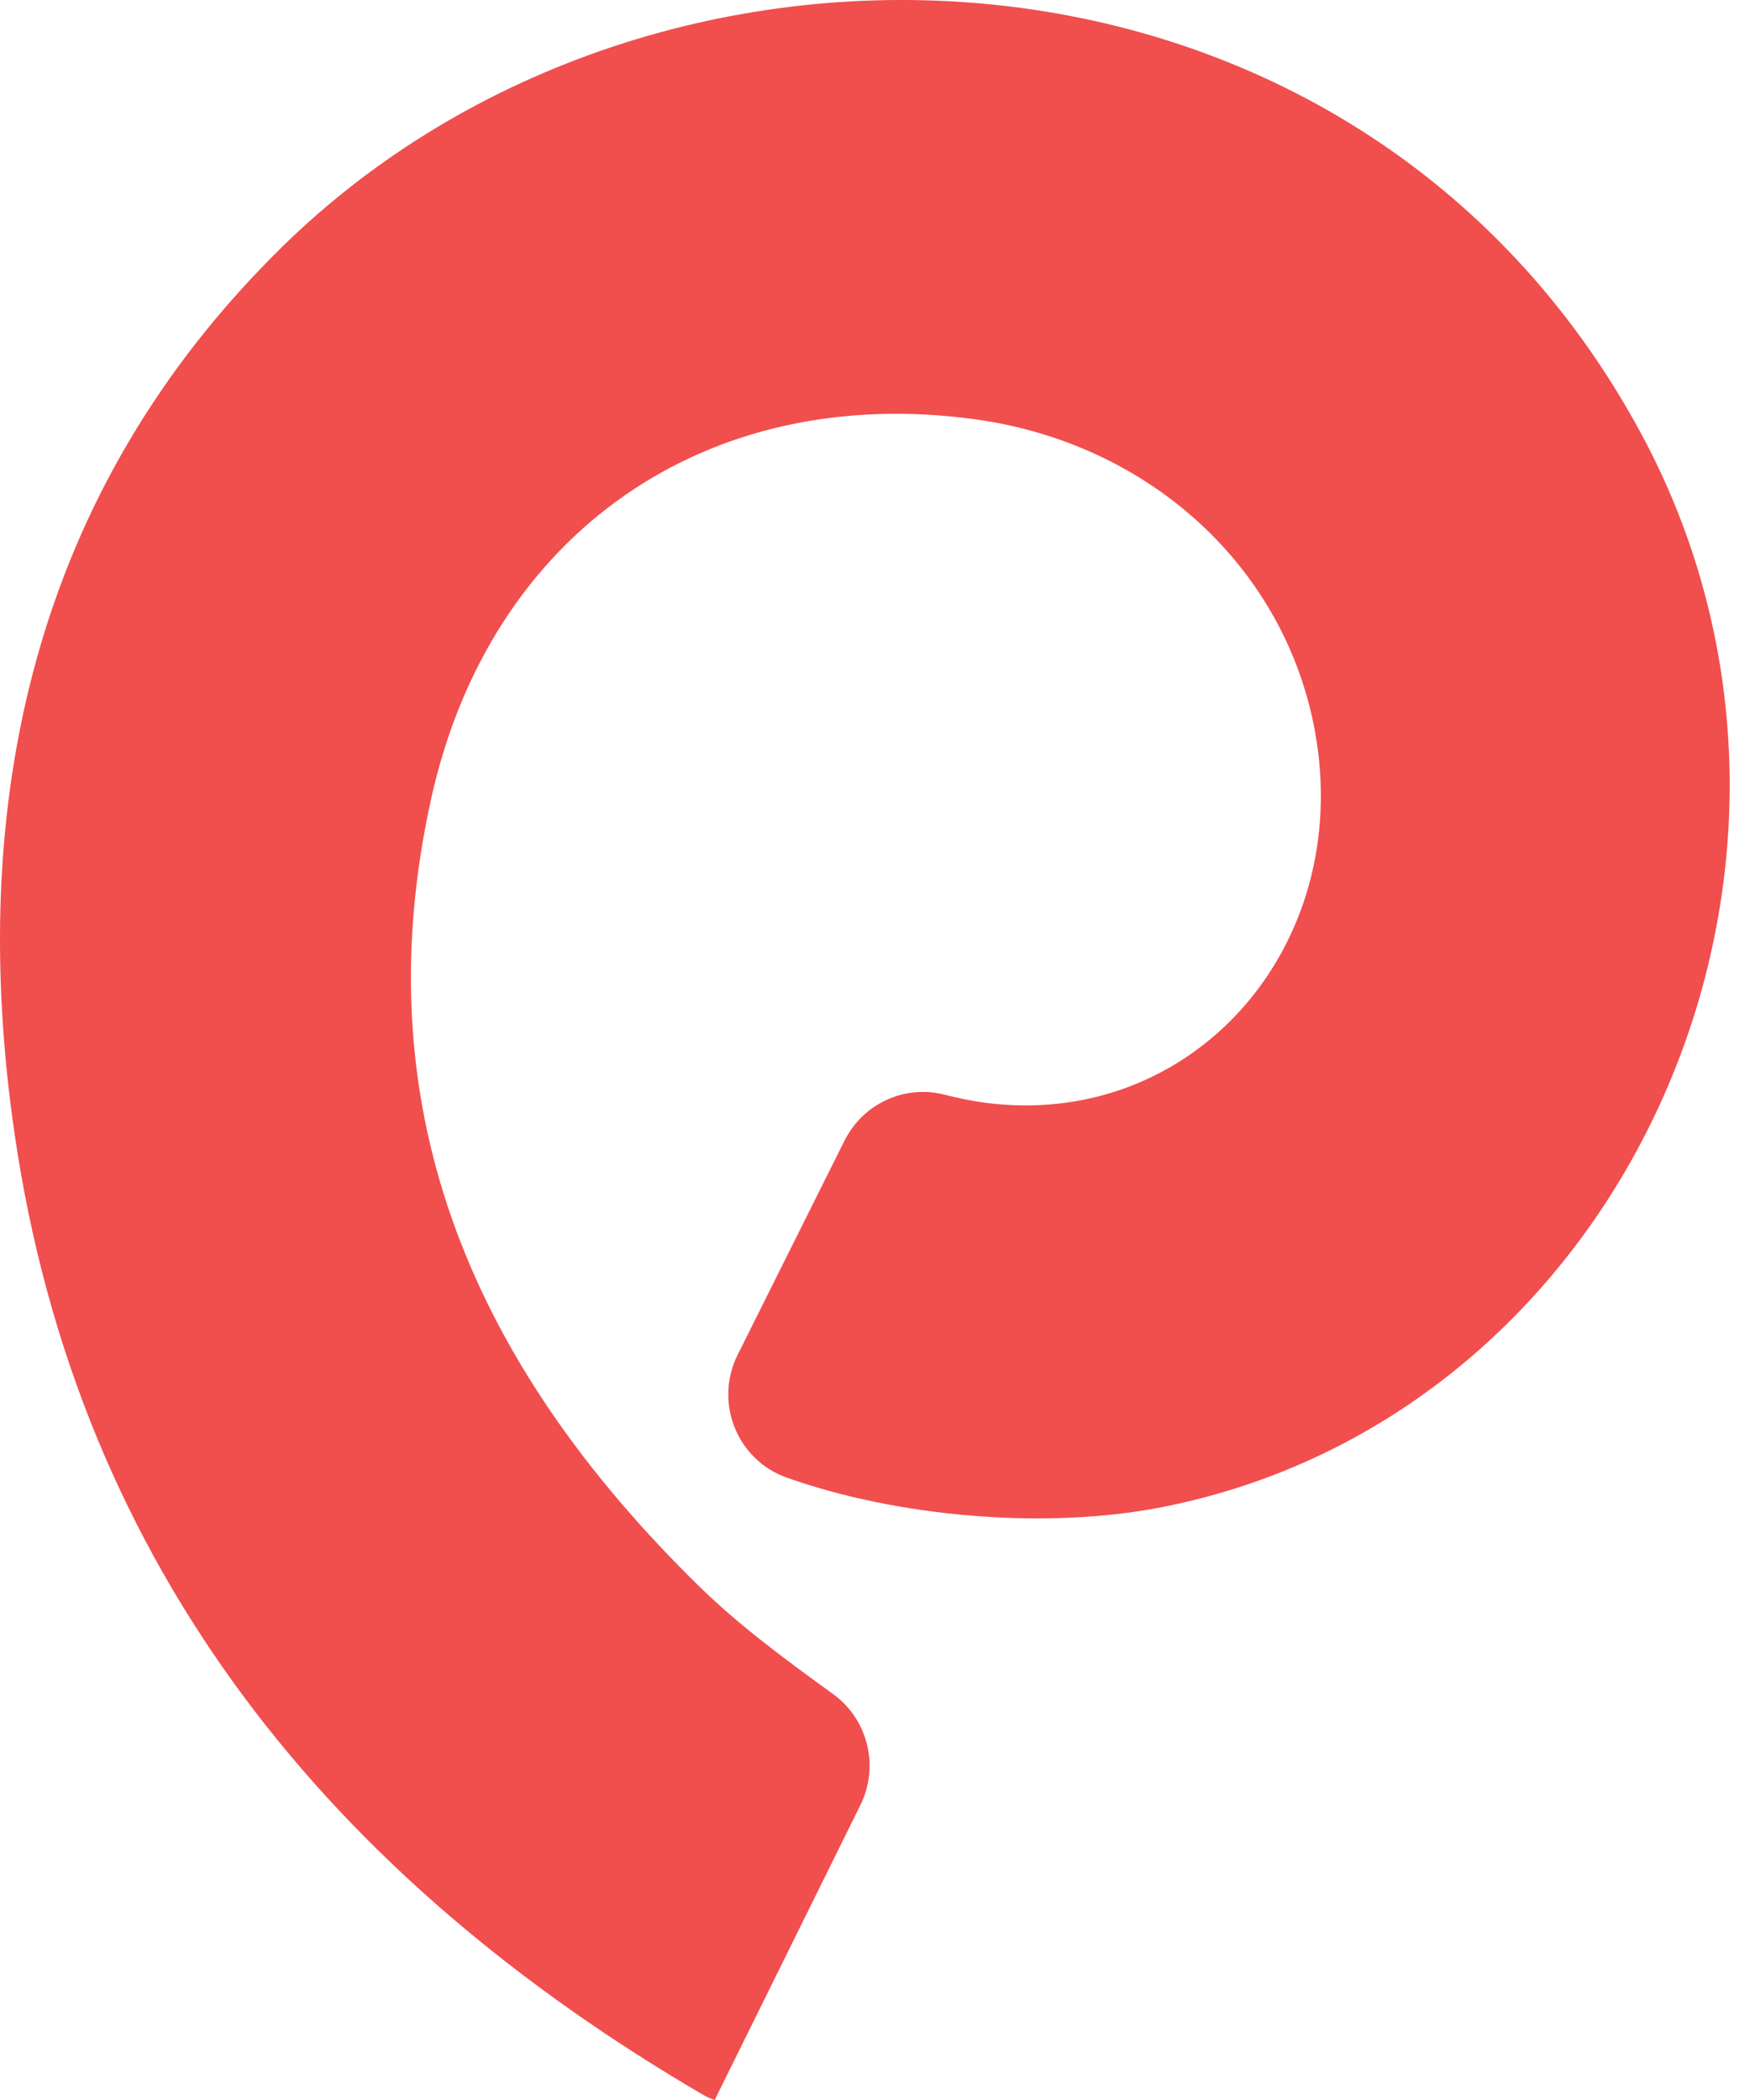
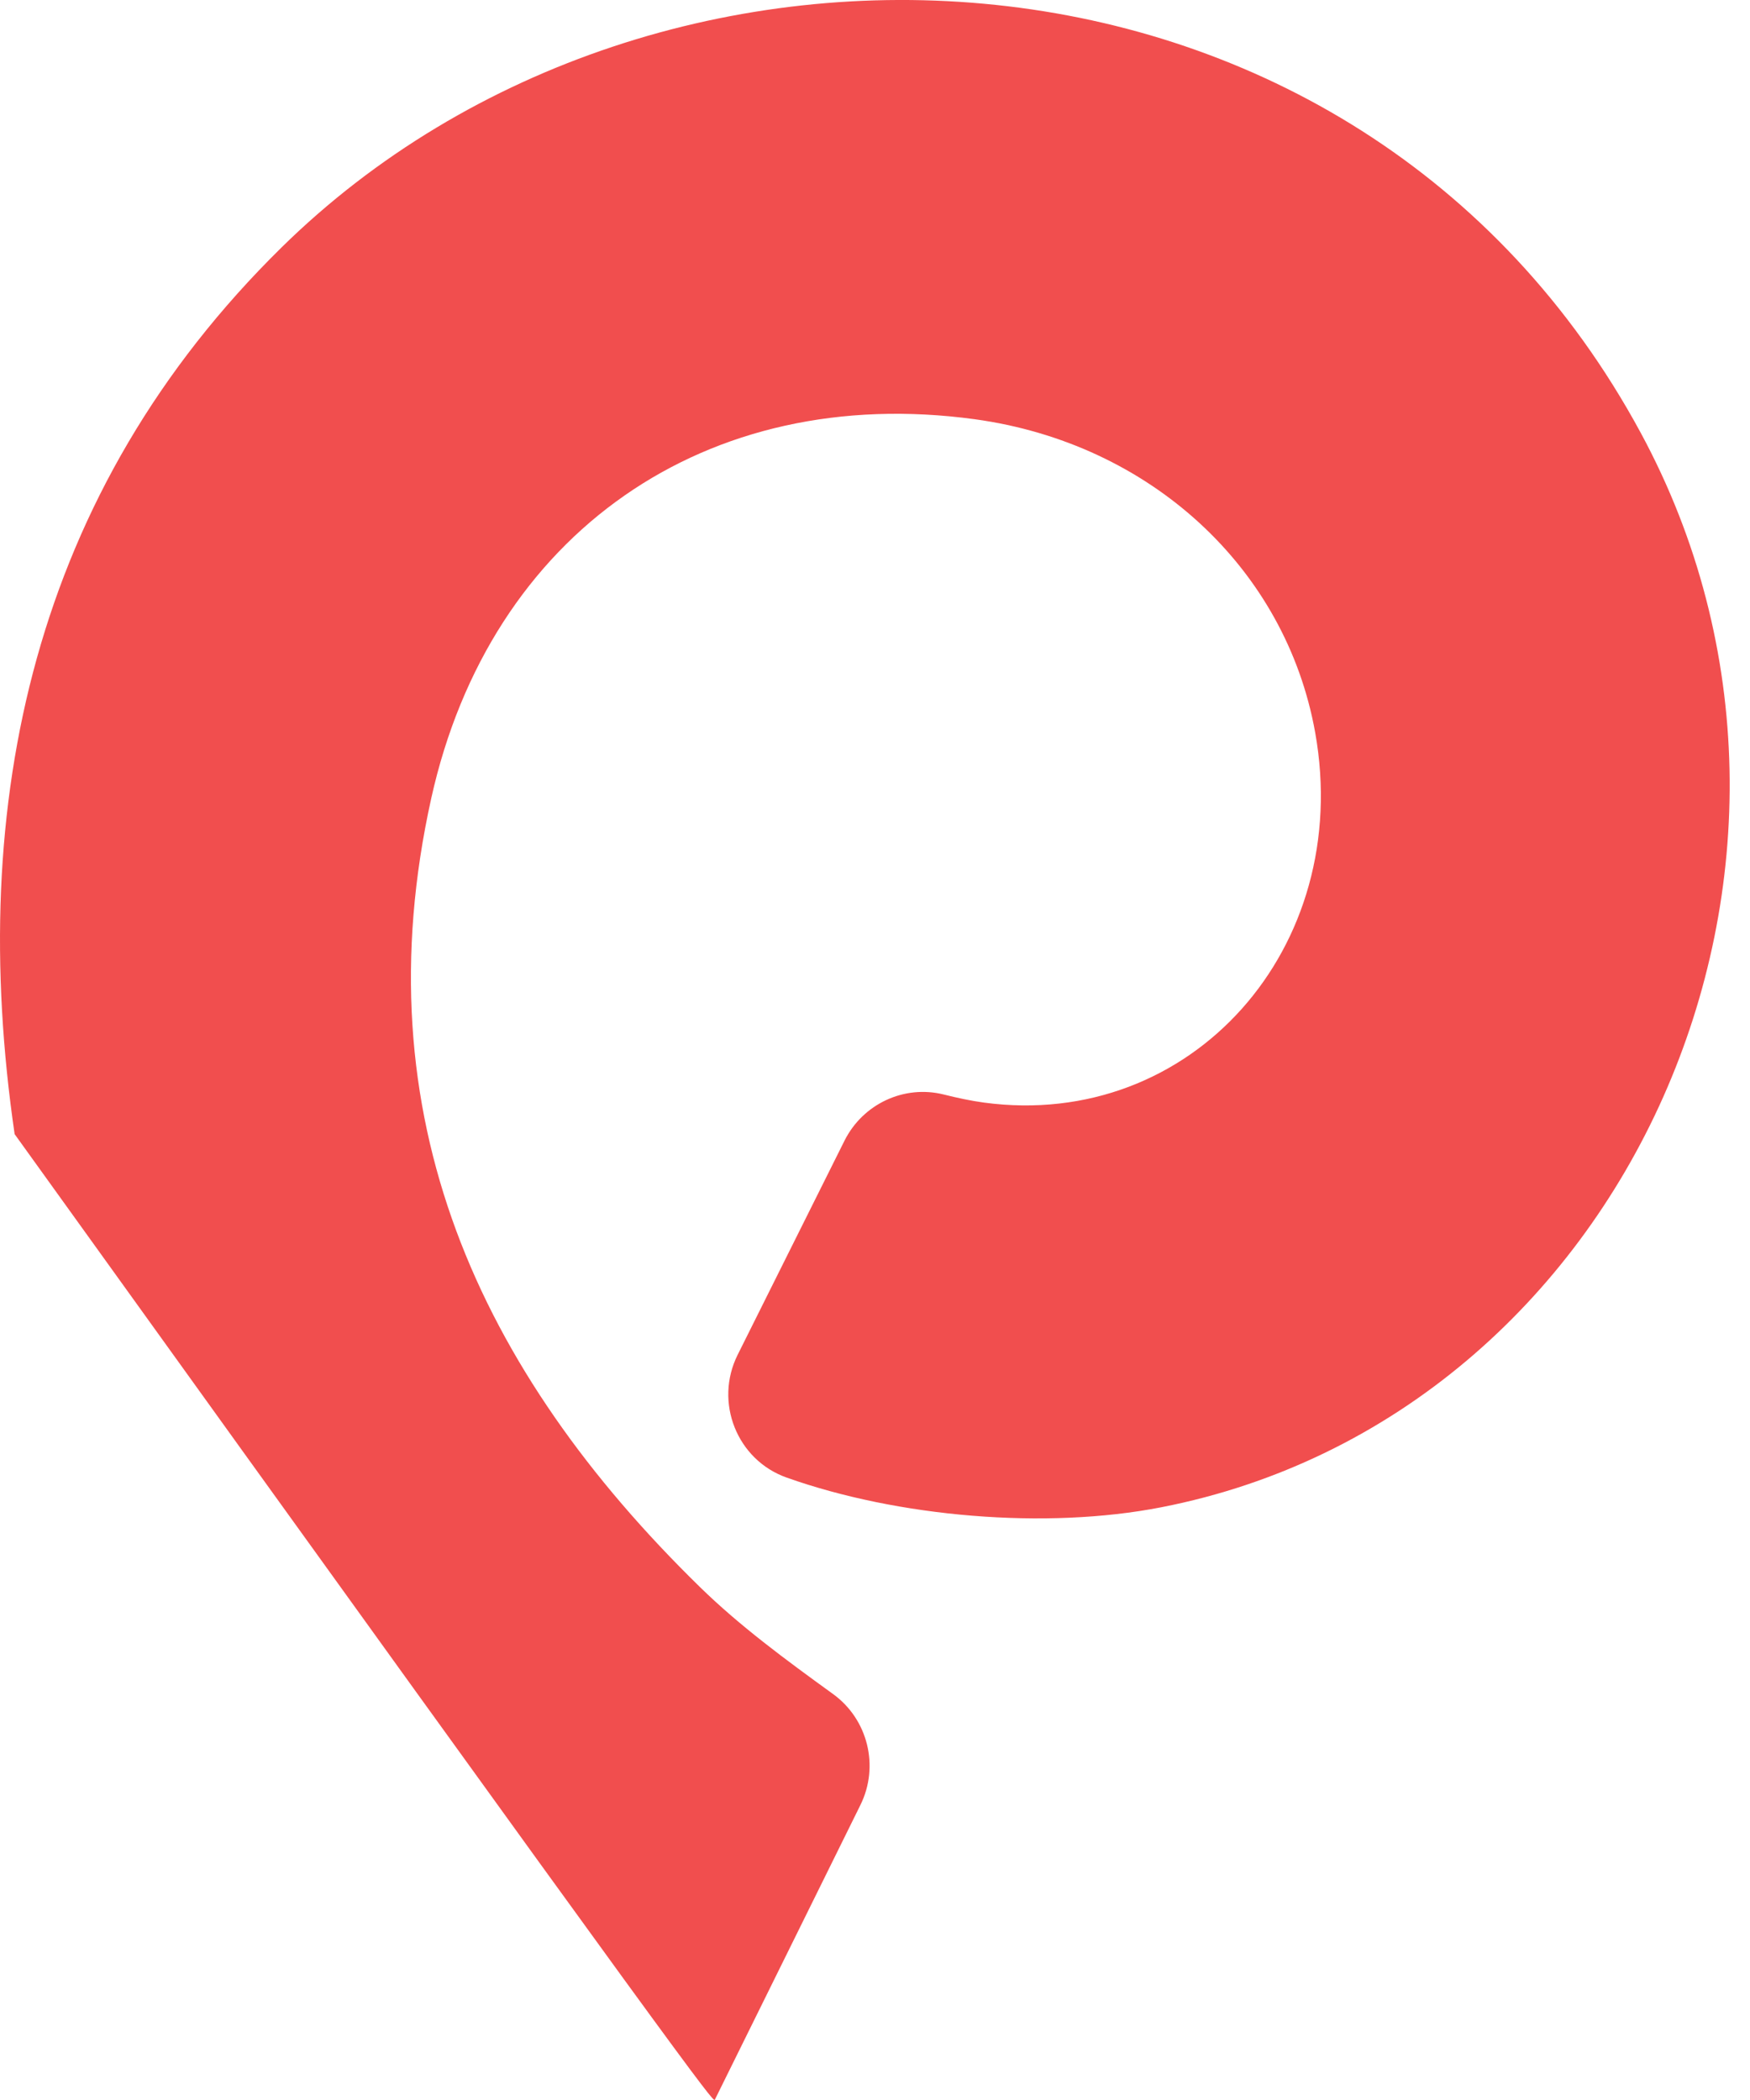
<svg xmlns="http://www.w3.org/2000/svg" width="25" height="30" viewBox="0 0 25 30" fill="none">
-   <path d="M9.997 22.67C6.839 19.583 5.155 15.942 6.161 11.403C7.002 7.615 10.093 5.466 13.924 5.989C16.429 6.332 18.366 8.113 18.788 10.463C19.34 13.545 17.017 16.151 14.055 15.751C13.864 15.725 13.675 15.684 13.483 15.636C12.916 15.494 12.327 15.77 12.064 16.296C11.554 17.318 11.045 18.338 10.538 19.354C10.2 20.031 10.527 20.856 11.237 21.108C12.824 21.672 14.935 21.856 16.592 21.532C23.259 20.228 26.758 12.324 23.44 6.185C19.391 -1.305 9.395 -1.747 4.023 3.534C0.475 7.022 -0.481 11.471 0.209 16.202C1.115 22.41 4.737 26.827 10.051 29.93C10.099 29.959 10.153 29.98 10.21 30L12.292 25.785C12.565 25.232 12.399 24.561 11.9 24.2C11.219 23.707 10.569 23.229 9.997 22.67Z" fill="#F14E4E" />
+   <path d="M9.997 22.67C6.839 19.583 5.155 15.942 6.161 11.403C7.002 7.615 10.093 5.466 13.924 5.989C16.429 6.332 18.366 8.113 18.788 10.463C19.34 13.545 17.017 16.151 14.055 15.751C13.864 15.725 13.675 15.684 13.483 15.636C12.916 15.494 12.327 15.77 12.064 16.296C11.554 17.318 11.045 18.338 10.538 19.354C10.2 20.031 10.527 20.856 11.237 21.108C12.824 21.672 14.935 21.856 16.592 21.532C23.259 20.228 26.758 12.324 23.44 6.185C19.391 -1.305 9.395 -1.747 4.023 3.534C0.475 7.022 -0.481 11.471 0.209 16.202C10.099 29.959 10.153 29.98 10.21 30L12.292 25.785C12.565 25.232 12.399 24.561 11.9 24.2C11.219 23.707 10.569 23.229 9.997 22.67Z" fill="#F14E4E" />
</svg>